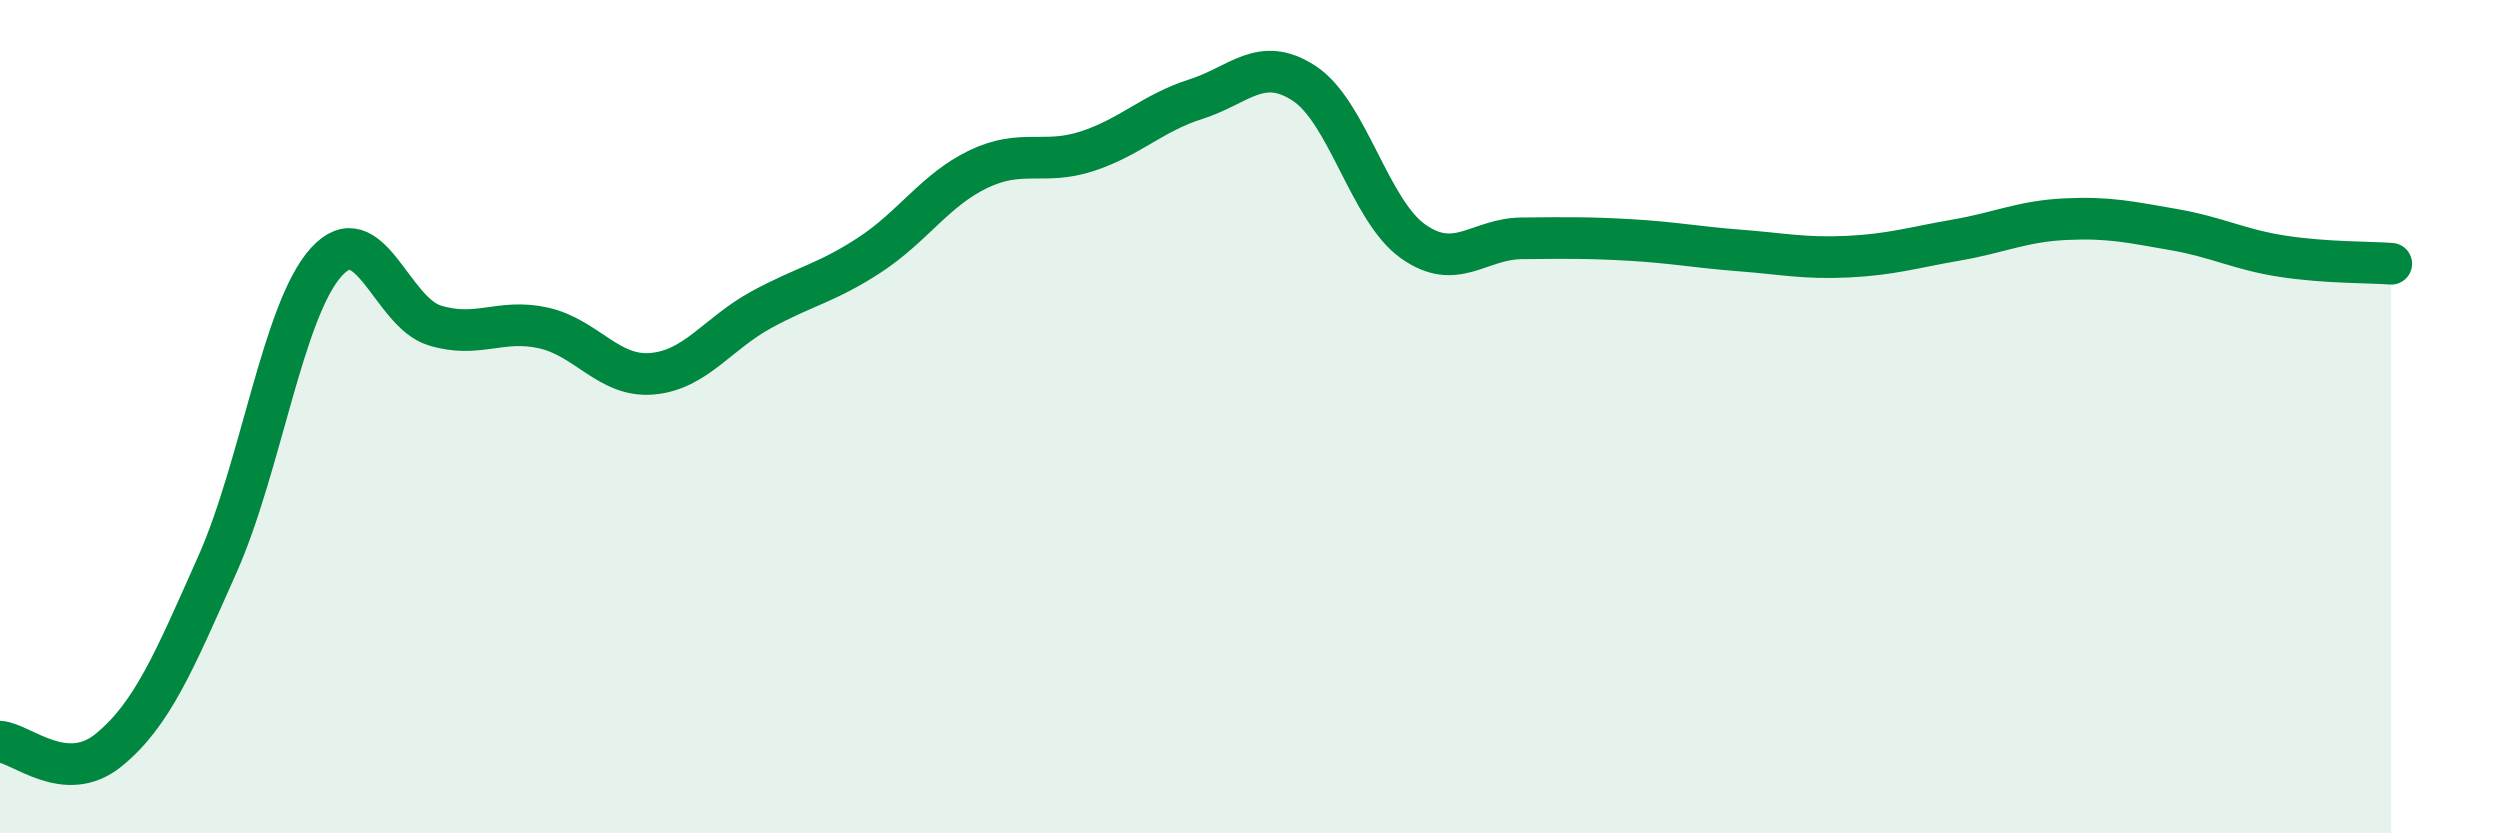
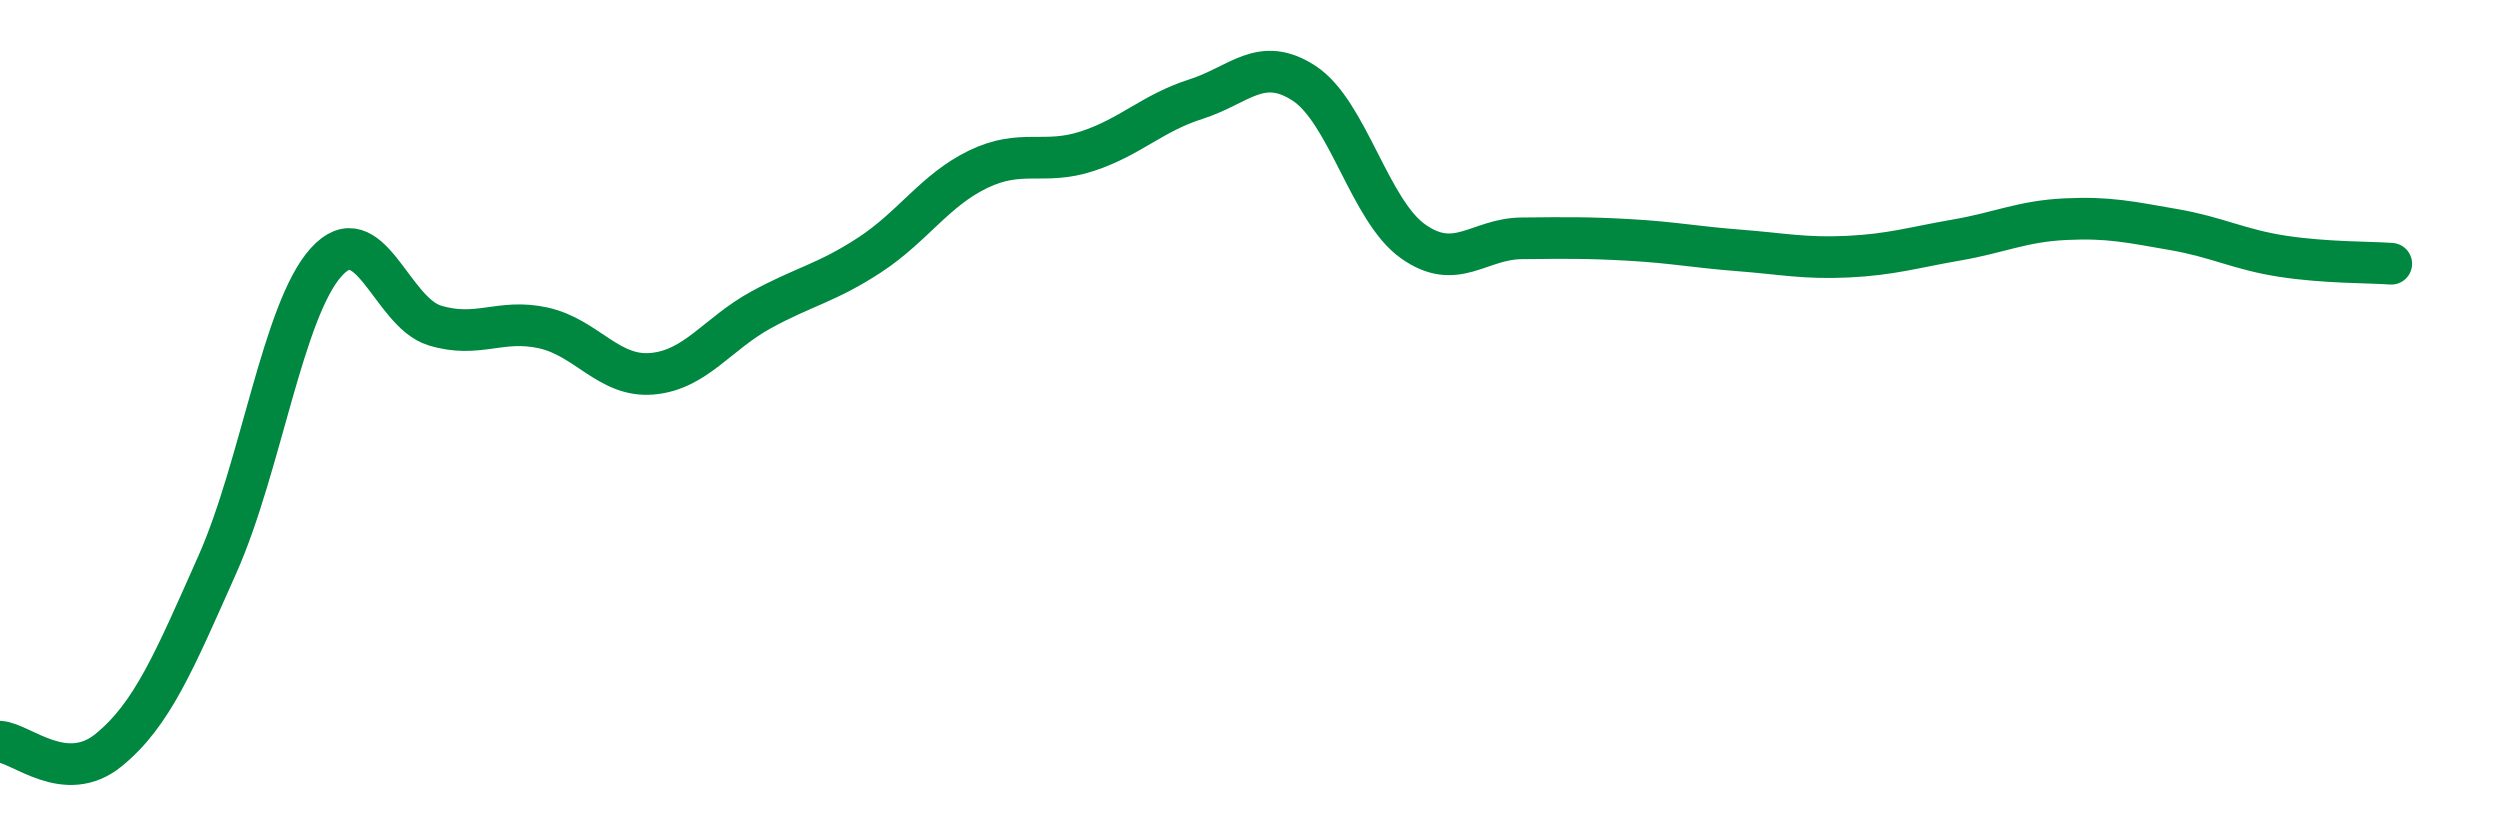
<svg xmlns="http://www.w3.org/2000/svg" width="60" height="20" viewBox="0 0 60 20">
-   <path d="M 0,17.8 C 0.52,17.84 1.57,18.85 2.61,18 C 3.65,17.15 4.18,15.88 5.22,13.54 C 6.26,11.2 6.79,7.44 7.83,6.29 C 8.87,5.14 9.39,7.49 10.43,7.81 C 11.47,8.13 12,7.64 13.04,7.87 C 14.08,8.1 14.61,9.06 15.65,8.97 C 16.69,8.88 17.22,8.01 18.26,7.44 C 19.3,6.87 19.83,6.8 20.87,6.12 C 21.91,5.44 22.44,4.56 23.48,4.06 C 24.52,3.56 25.05,3.97 26.09,3.63 C 27.13,3.29 27.66,2.71 28.7,2.38 C 29.74,2.05 30.26,1.32 31.3,2 C 32.34,2.68 32.87,5.05 33.91,5.79 C 34.95,6.53 35.48,5.73 36.52,5.72 C 37.56,5.71 38.09,5.7 39.13,5.76 C 40.17,5.82 40.7,5.93 41.74,6.01 C 42.78,6.09 43.31,6.21 44.35,6.16 C 45.39,6.11 45.92,5.94 46.96,5.76 C 48,5.58 48.53,5.31 49.57,5.26 C 50.61,5.21 51.13,5.33 52.17,5.51 C 53.21,5.69 53.74,5.99 54.78,6.15 C 55.82,6.31 56.87,6.29 57.39,6.33L57.39 20L0 20Z" fill="#008740" opacity="0.1" stroke-linecap="round" stroke-linejoin="round" />
  <path d="M 0,17.8 C 0.52,17.84 1.57,18.85 2.61,18 C 3.65,17.15 4.18,15.88 5.22,13.54 C 6.26,11.2 6.79,7.44 7.83,6.29 C 8.87,5.14 9.39,7.49 10.43,7.81 C 11.47,8.13 12,7.64 13.04,7.87 C 14.08,8.1 14.61,9.06 15.65,8.97 C 16.69,8.88 17.22,8.01 18.26,7.44 C 19.3,6.87 19.83,6.8 20.87,6.12 C 21.91,5.44 22.44,4.56 23.48,4.06 C 24.52,3.56 25.05,3.97 26.09,3.63 C 27.13,3.29 27.66,2.71 28.7,2.38 C 29.74,2.05 30.26,1.32 31.3,2 C 32.34,2.68 32.87,5.05 33.91,5.79 C 34.95,6.53 35.48,5.73 36.52,5.72 C 37.56,5.71 38.09,5.7 39.13,5.76 C 40.17,5.82 40.7,5.93 41.74,6.01 C 42.78,6.09 43.31,6.21 44.35,6.16 C 45.39,6.11 45.92,5.94 46.96,5.76 C 48,5.58 48.53,5.31 49.57,5.26 C 50.61,5.21 51.13,5.33 52.17,5.51 C 53.21,5.69 53.74,5.99 54.78,6.15 C 55.82,6.31 56.87,6.29 57.39,6.33" stroke="#008740" stroke-width="1" fill="none" stroke-linecap="round" stroke-linejoin="round" />
</svg>